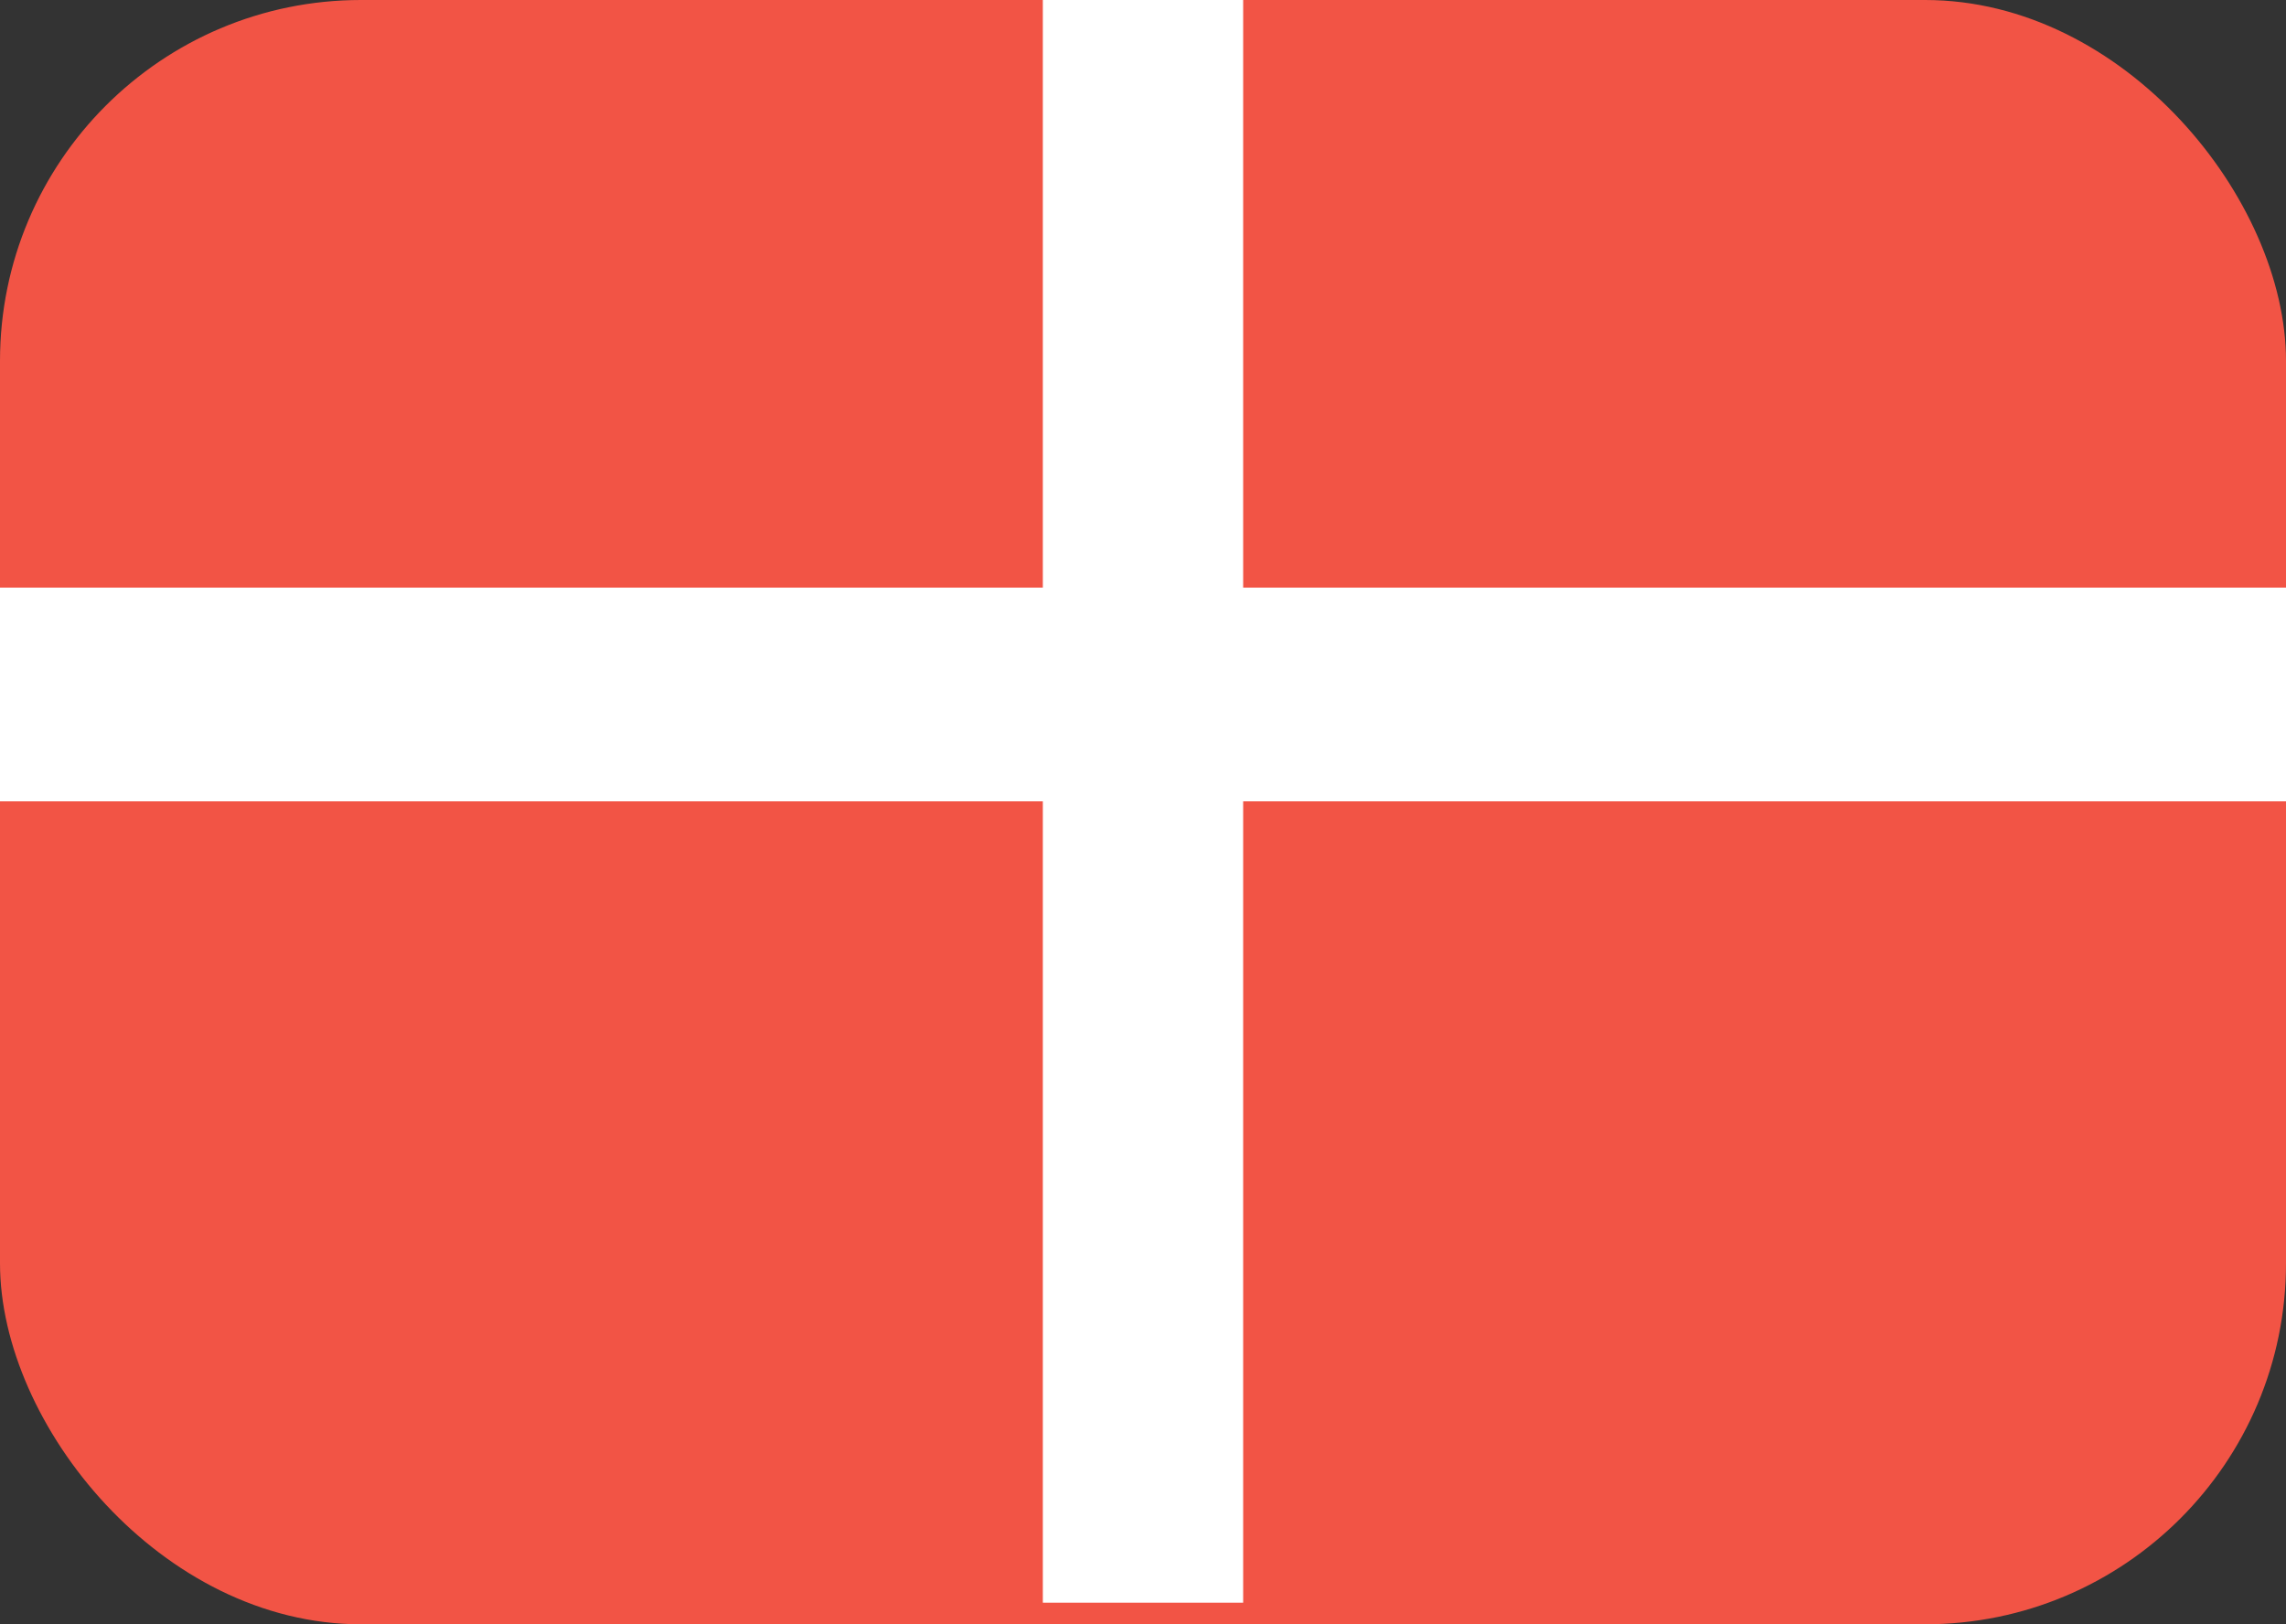
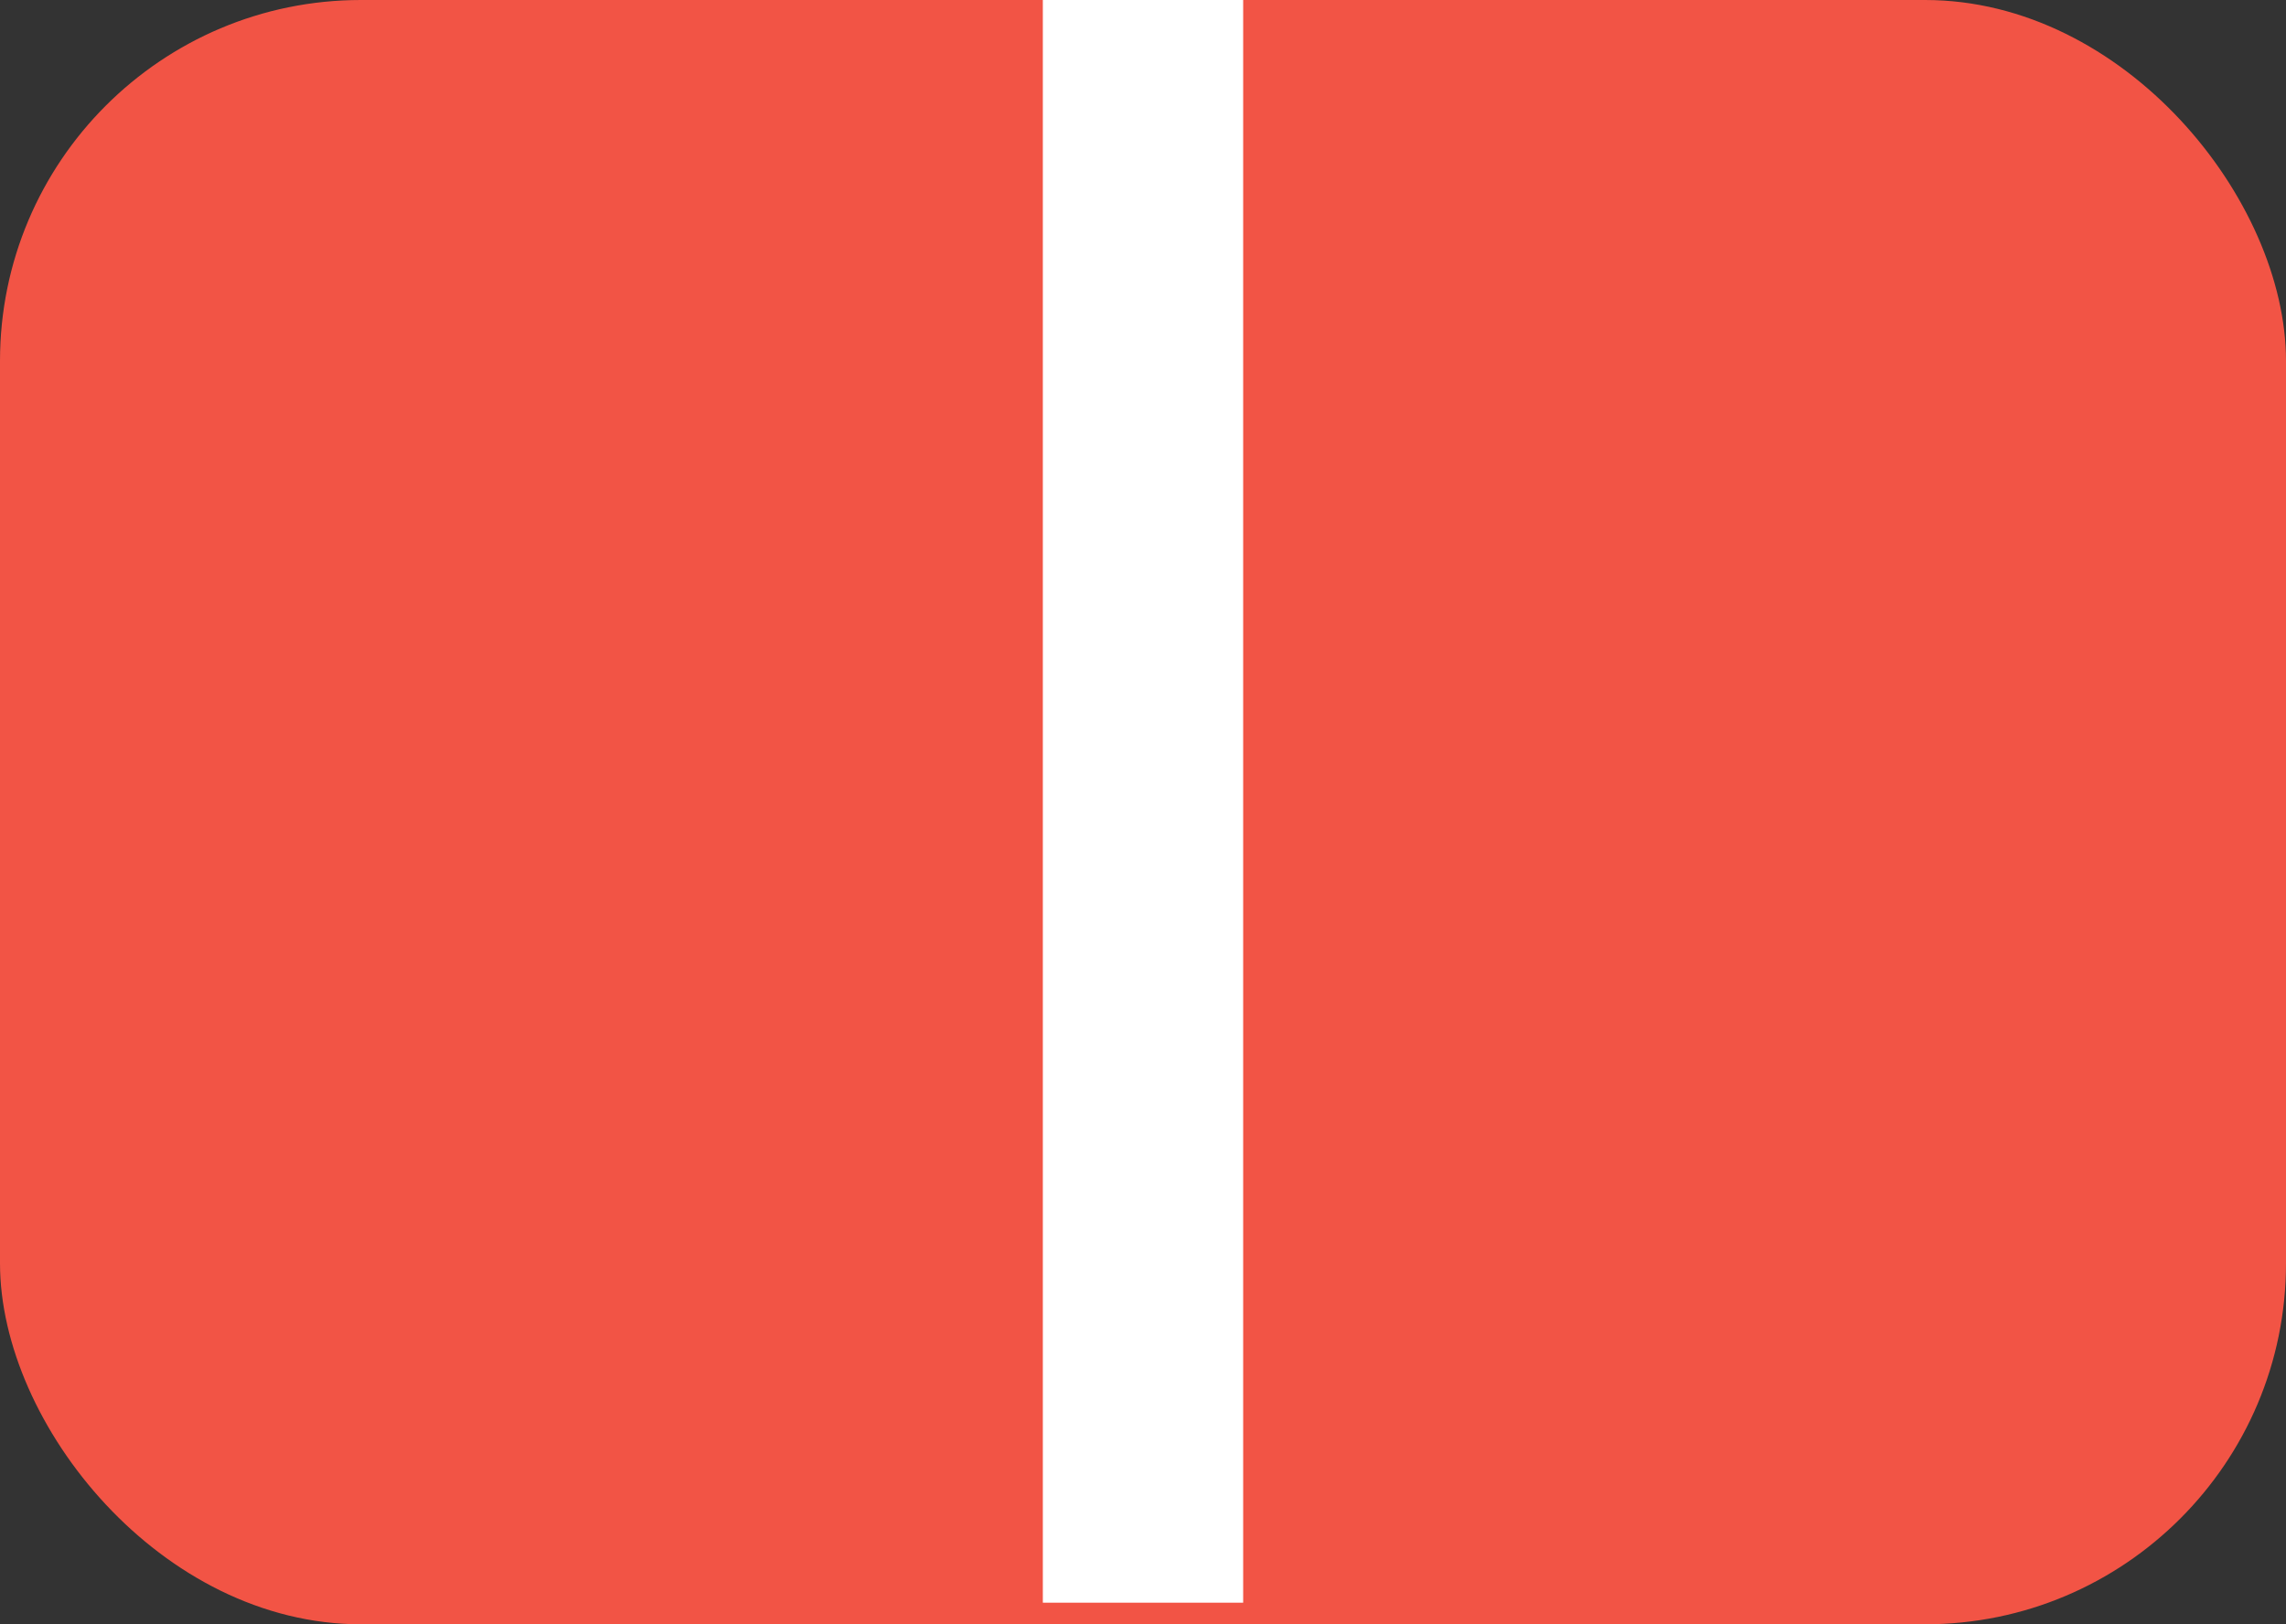
<svg xmlns="http://www.w3.org/2000/svg" id="planner" width="38" height="27" viewBox="0 0 38 27">
  <rect x="0" y="0" width="38" height="27" fill="#333333" stroke="none" />
  <g id="Raggruppa_145" data-name="Raggruppa 145" transform="translate(-158 -702)">
    <rect id="Rettangolo_225" data-name="Rettangolo 225" width="38" height="27" rx="6" transform="translate(158 702)" fill="#f25445" />
-     <path id="Path_2" data-name="Path 2" d="M38,2.177H0V-1.375H38Z" transform="translate(158 713.143)" fill="#fff" />
    <path id="Path_3" data-name="Path 3" d="M1.955,26.641h-3.33V0h3.33Z" transform="translate(176.71 702)" fill="#fff" />
  </g>
</svg>